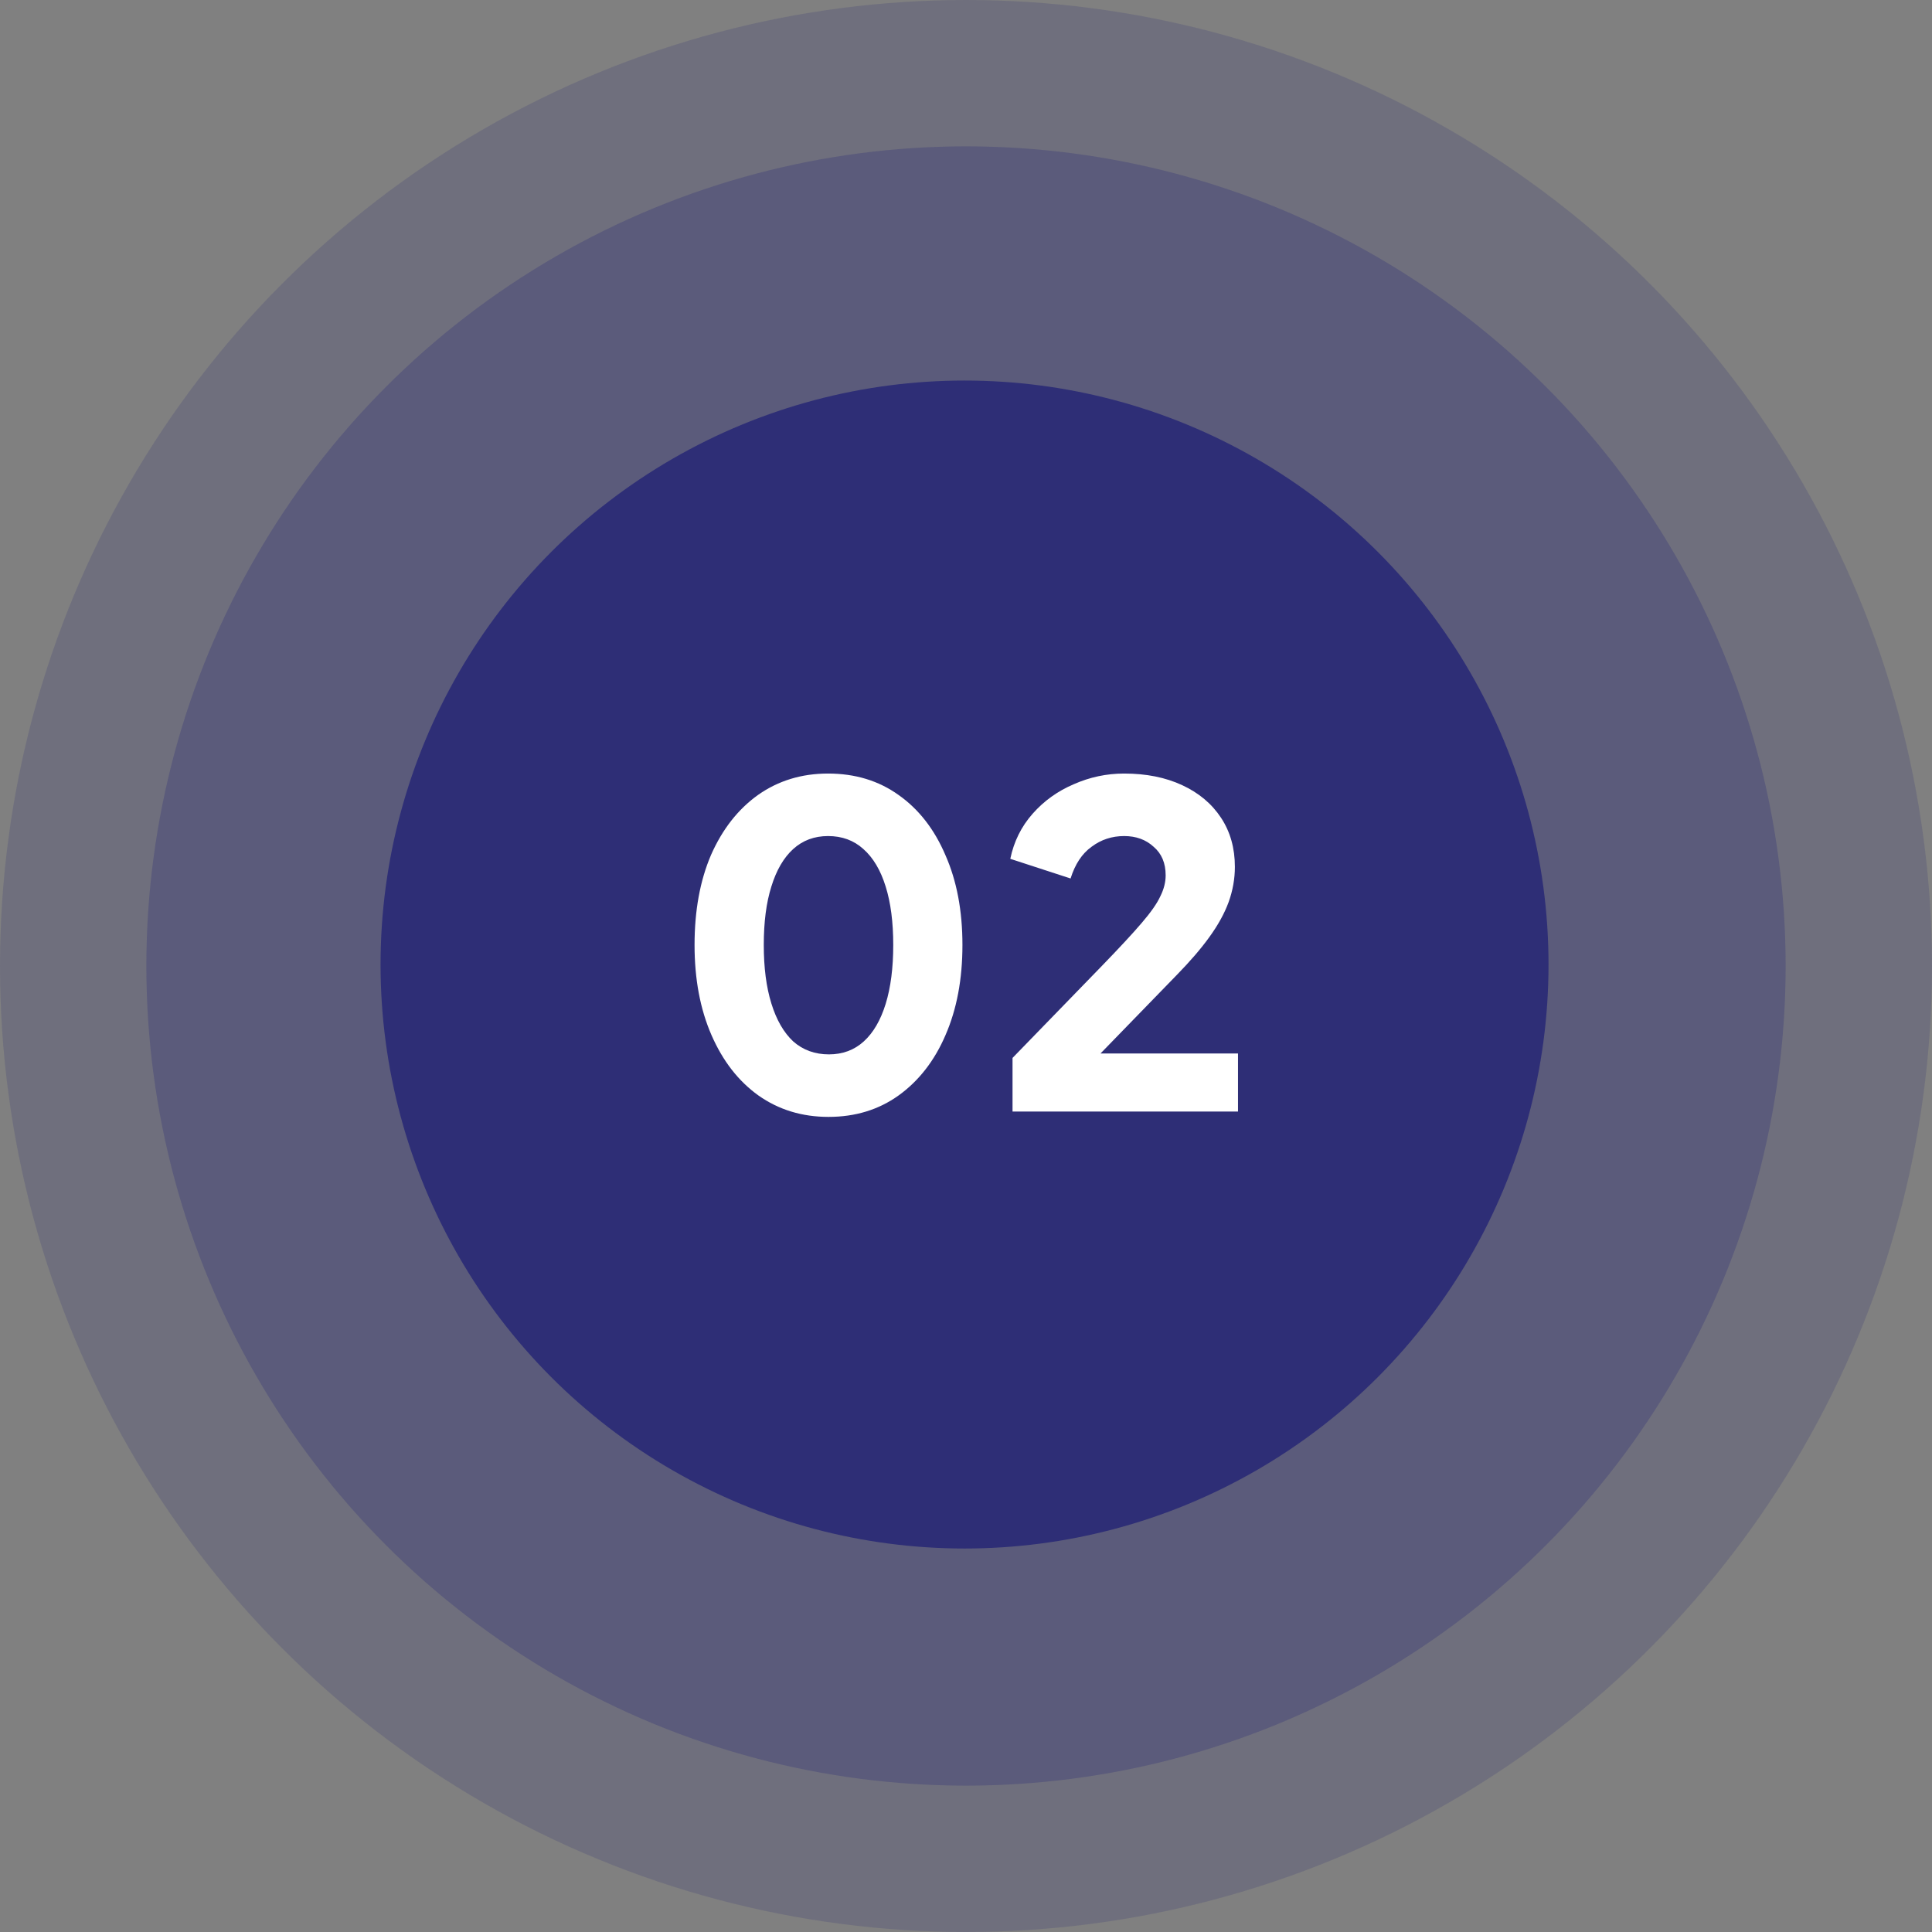
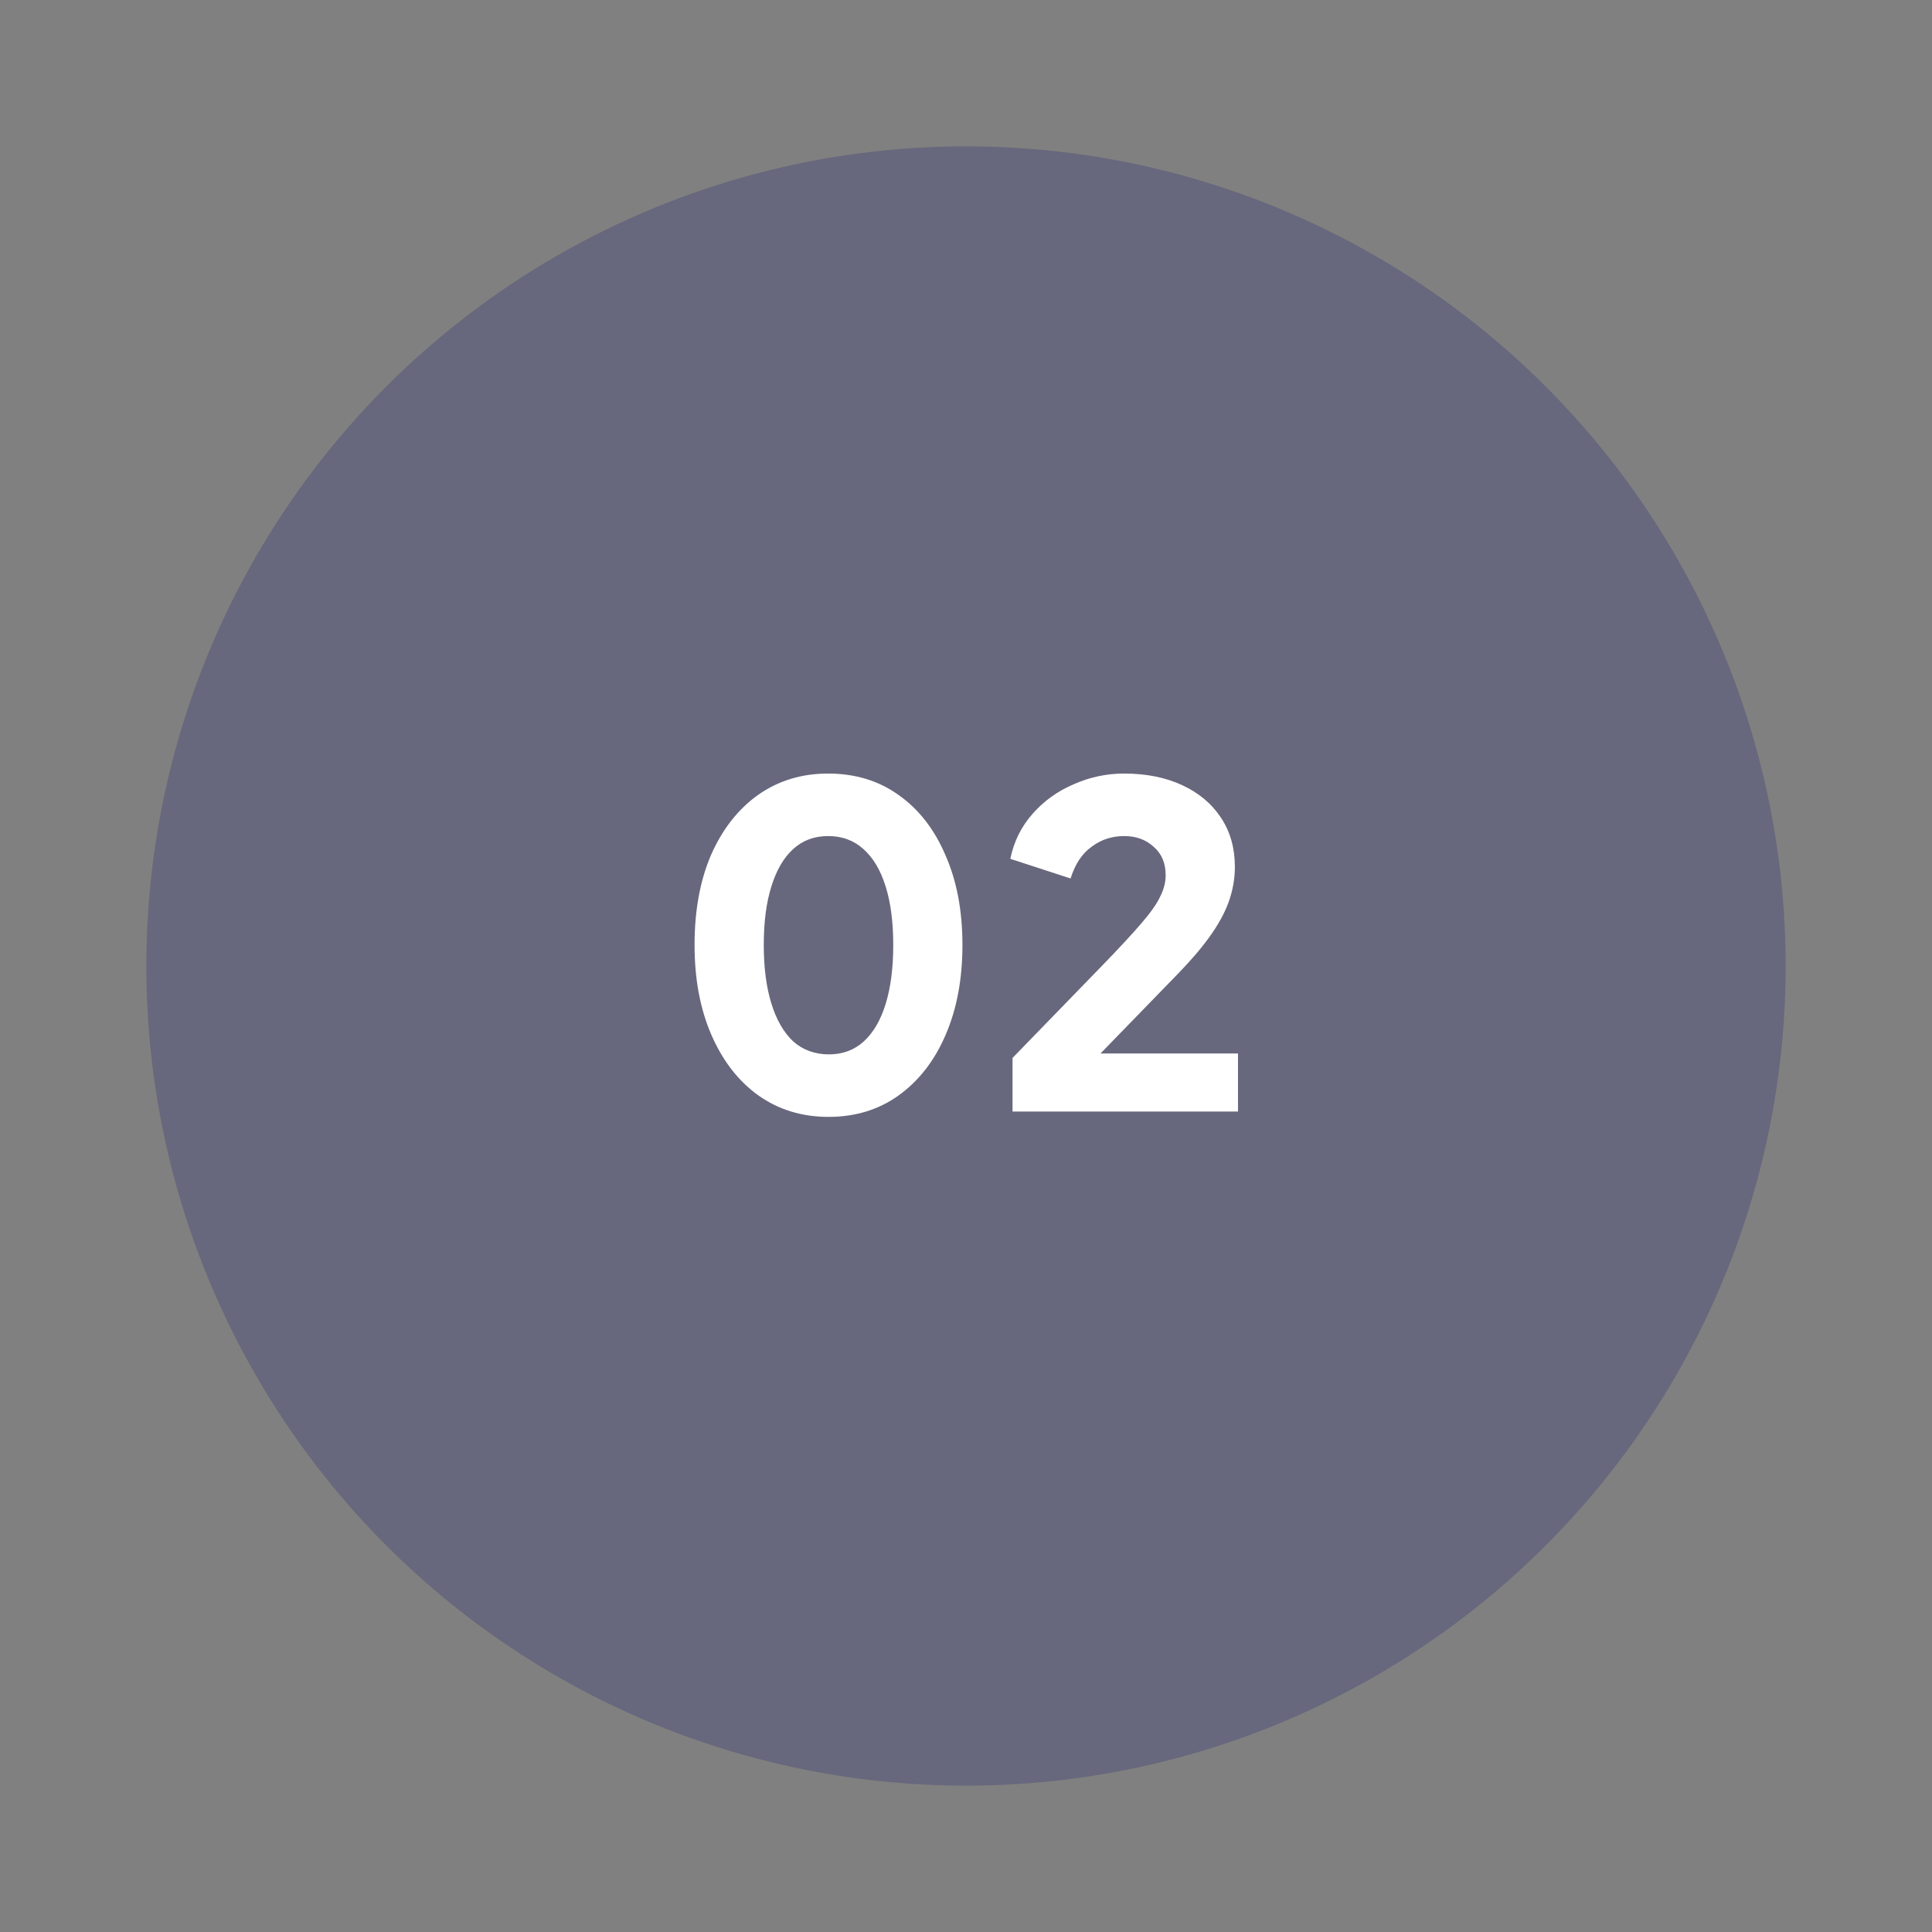
<svg xmlns="http://www.w3.org/2000/svg" width="70" height="70" viewBox="0 0 70 70" fill="none">
  <rect x="0" y="0" width="70" height="70" fill="#808080" stroke="none" />
-   <circle opacity="0.2" cx="35" cy="35" r="35" fill="#2E2E76" />
  <circle opacity="0.3" cx="35" cy="35" r="29.697" fill="#2E2E76" />
-   <circle cx="34.947" cy="34.947" r="21.159" fill="#2E2E76" />
  <path d="M30.018 40.467C29.058 40.467 28.212 40.208 27.478 39.69C26.756 39.173 26.19 38.445 25.78 37.507C25.37 36.568 25.165 35.479 25.165 34.239C25.165 32.988 25.365 31.899 25.764 30.971C26.174 30.044 26.74 29.321 27.462 28.804C28.196 28.286 29.042 28.027 30.002 28.027C30.983 28.027 31.835 28.286 32.558 28.804C33.291 29.321 33.857 30.049 34.256 30.987C34.666 31.915 34.871 32.999 34.871 34.239C34.871 35.479 34.666 36.568 34.256 37.507C33.857 38.434 33.291 39.162 32.558 39.69C31.835 40.208 30.989 40.467 30.018 40.467ZM30.034 38.202C30.53 38.202 30.951 38.046 31.296 37.733C31.641 37.42 31.905 36.967 32.089 36.374C32.272 35.781 32.364 35.069 32.364 34.239C32.364 33.408 32.272 32.702 32.089 32.12C31.905 31.527 31.636 31.074 31.28 30.761C30.935 30.448 30.509 30.292 30.002 30.292C29.506 30.292 29.085 30.448 28.74 30.761C28.395 31.074 28.131 31.527 27.948 32.12C27.764 32.702 27.673 33.408 27.673 34.239C27.673 35.059 27.764 35.765 27.948 36.358C28.131 36.951 28.395 37.41 28.74 37.733C29.096 38.046 29.527 38.202 30.034 38.202ZM36.686 40.273V38.331L39.921 34.999C40.558 34.341 41.038 33.824 41.361 33.446C41.695 33.058 41.922 32.734 42.04 32.476C42.17 32.217 42.234 31.963 42.234 31.715C42.234 31.273 42.089 30.928 41.798 30.68C41.517 30.421 41.161 30.292 40.73 30.292C40.288 30.292 39.894 30.421 39.549 30.68C39.204 30.928 38.951 31.311 38.789 31.829L36.605 31.117C36.734 30.491 37.004 29.947 37.414 29.483C37.824 29.019 38.32 28.663 38.902 28.415C39.484 28.157 40.094 28.027 40.73 28.027C41.528 28.027 42.229 28.167 42.833 28.448C43.437 28.728 43.906 29.122 44.24 29.629C44.575 30.136 44.742 30.729 44.742 31.408C44.742 31.839 44.666 32.265 44.515 32.686C44.364 33.096 44.133 33.516 43.82 33.948C43.518 34.368 43.124 34.827 42.639 35.323L39.873 38.17H44.855V40.273H36.686Z" fill="white" />
</svg>